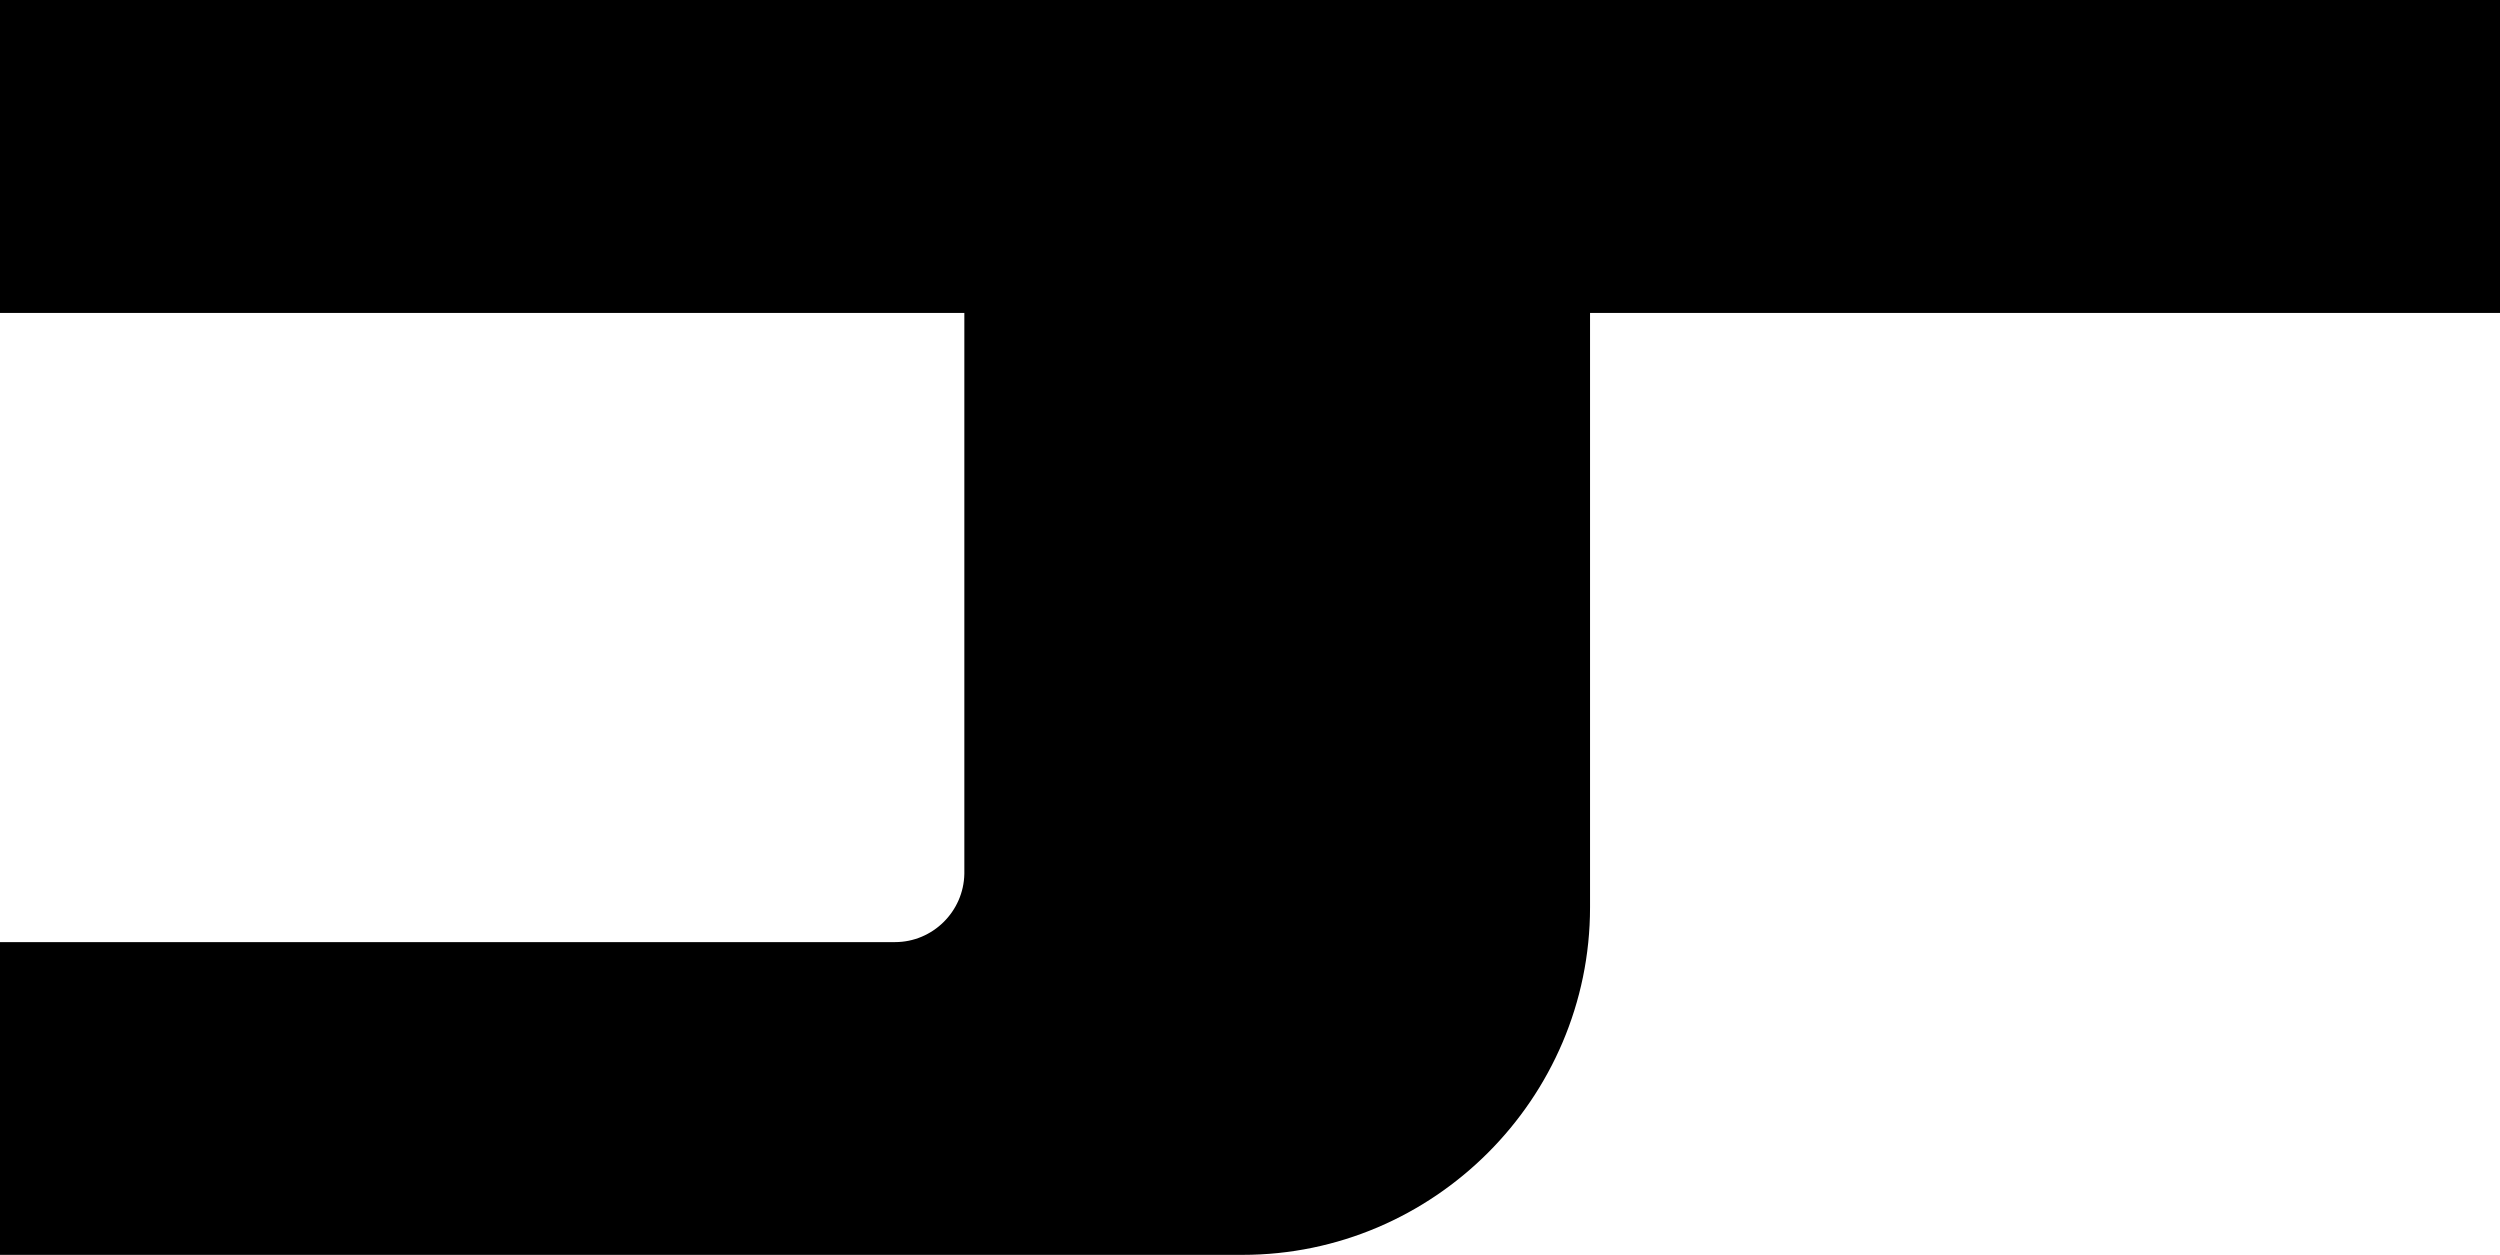
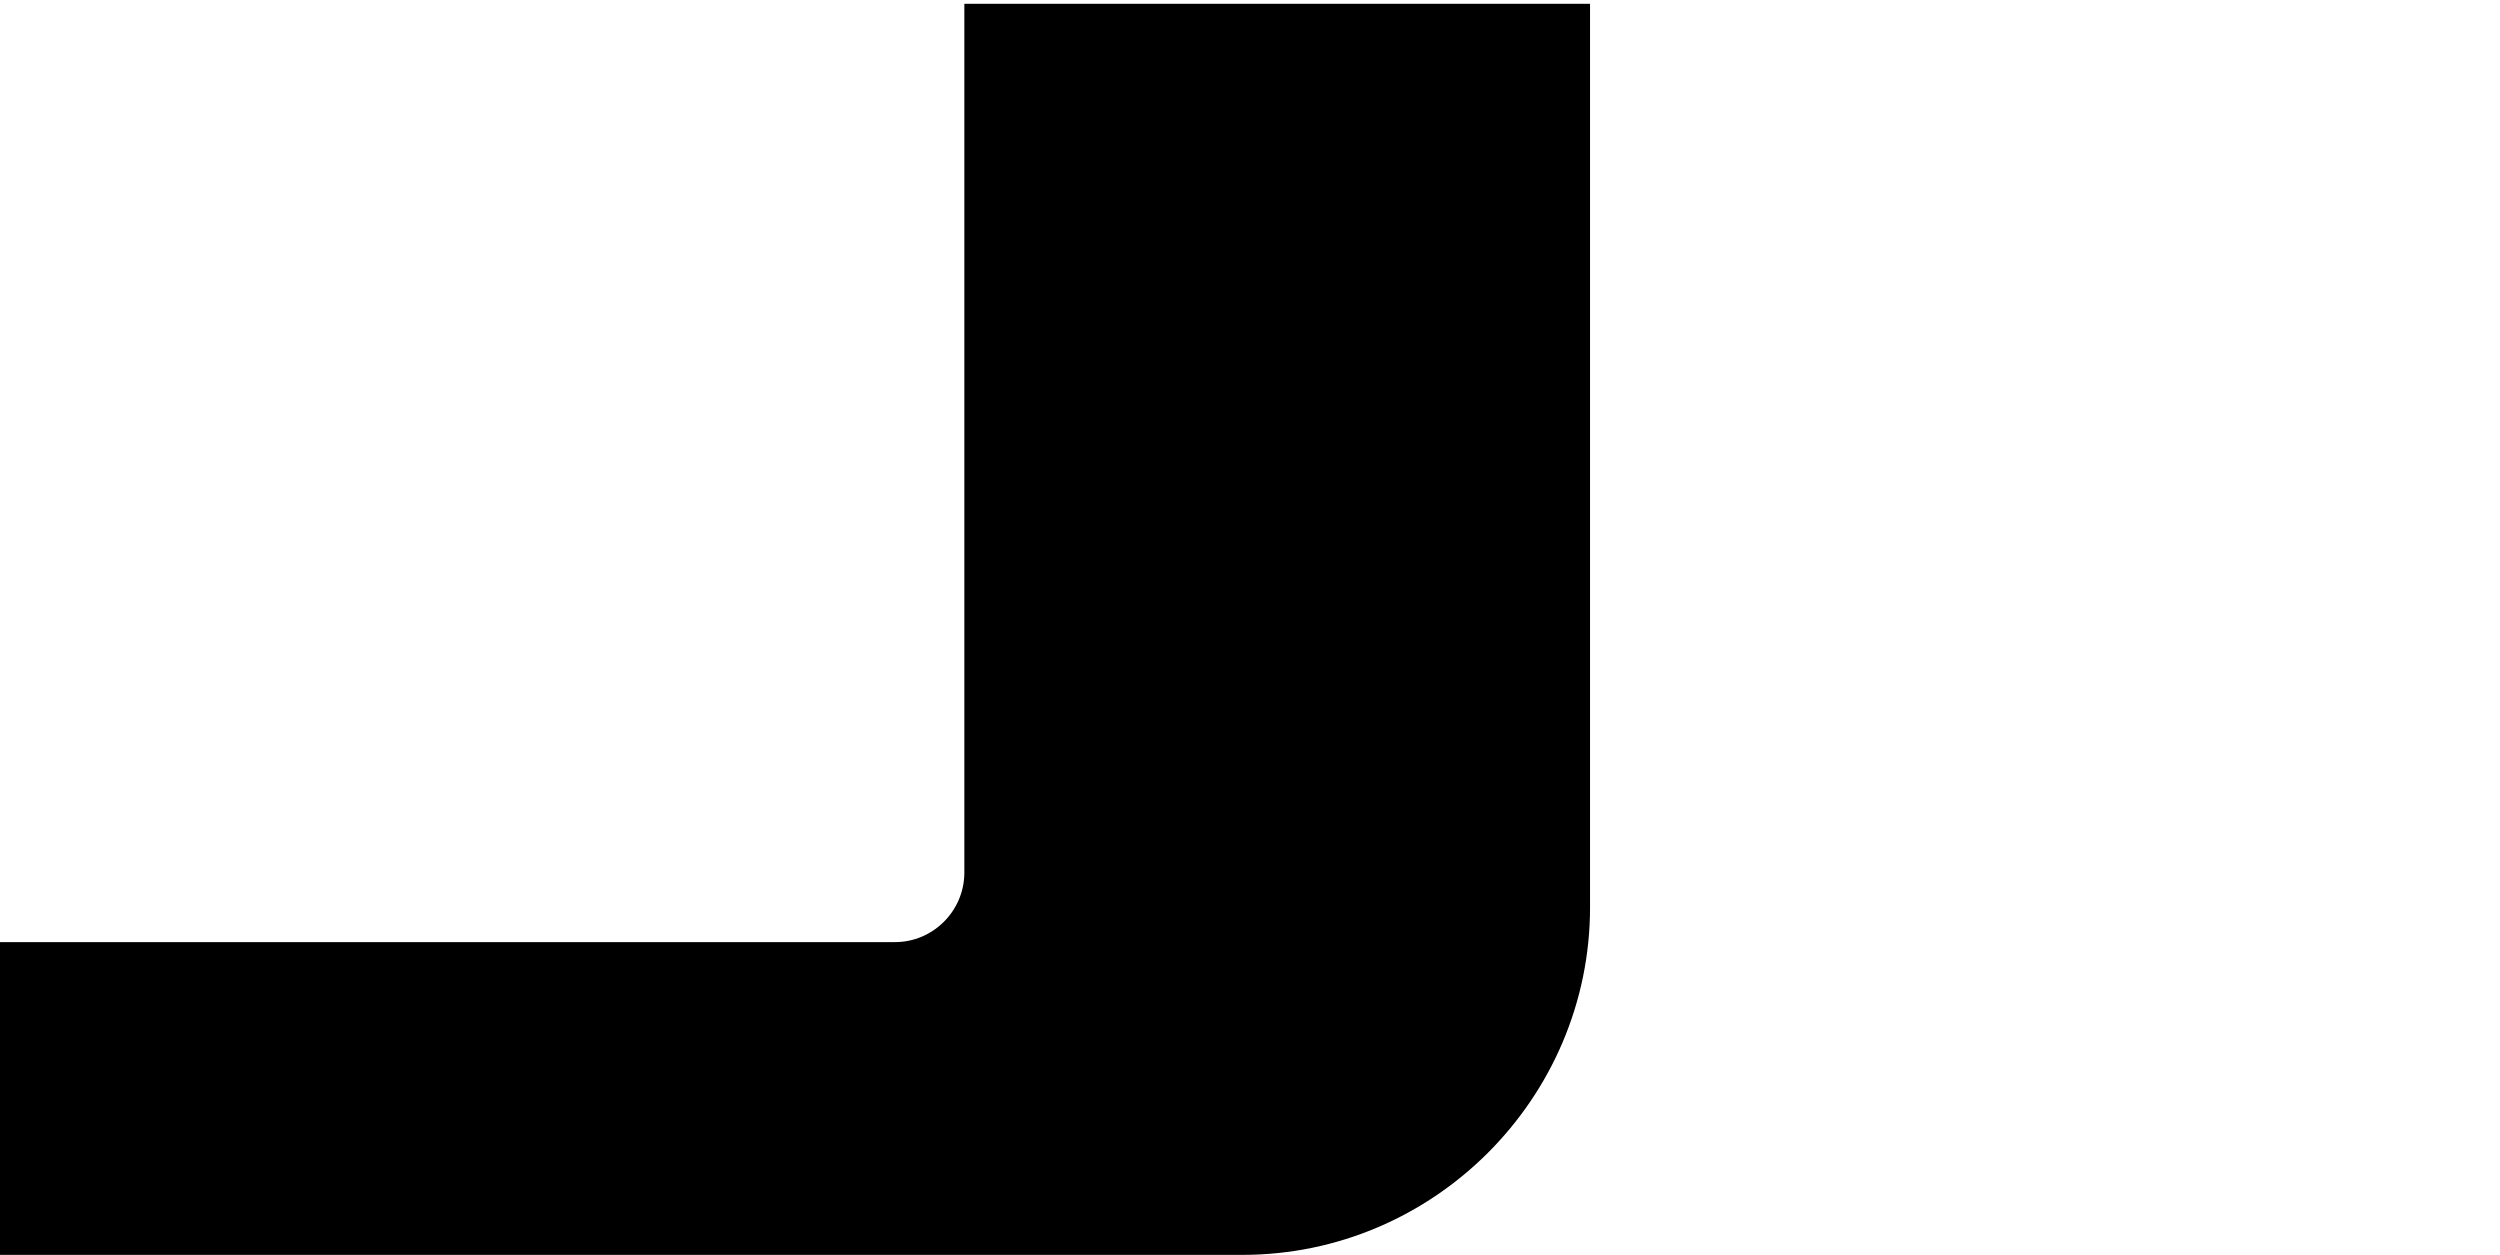
<svg xmlns="http://www.w3.org/2000/svg" viewBox="0 0 143.88 72.22">
  <g id="a" />
  <g id="b">
    <g id="c">
      <g>
-         <rect x="0" width="143.88" height="18.01" />
        <path d="M69.05,72.22h2.46c11,0,20-9,20-20V.22H55.5V50.29c-.04,2.17-1.82,3.93-3.99,3.93H0v18H69.05Z" />
      </g>
    </g>
  </g>
</svg>